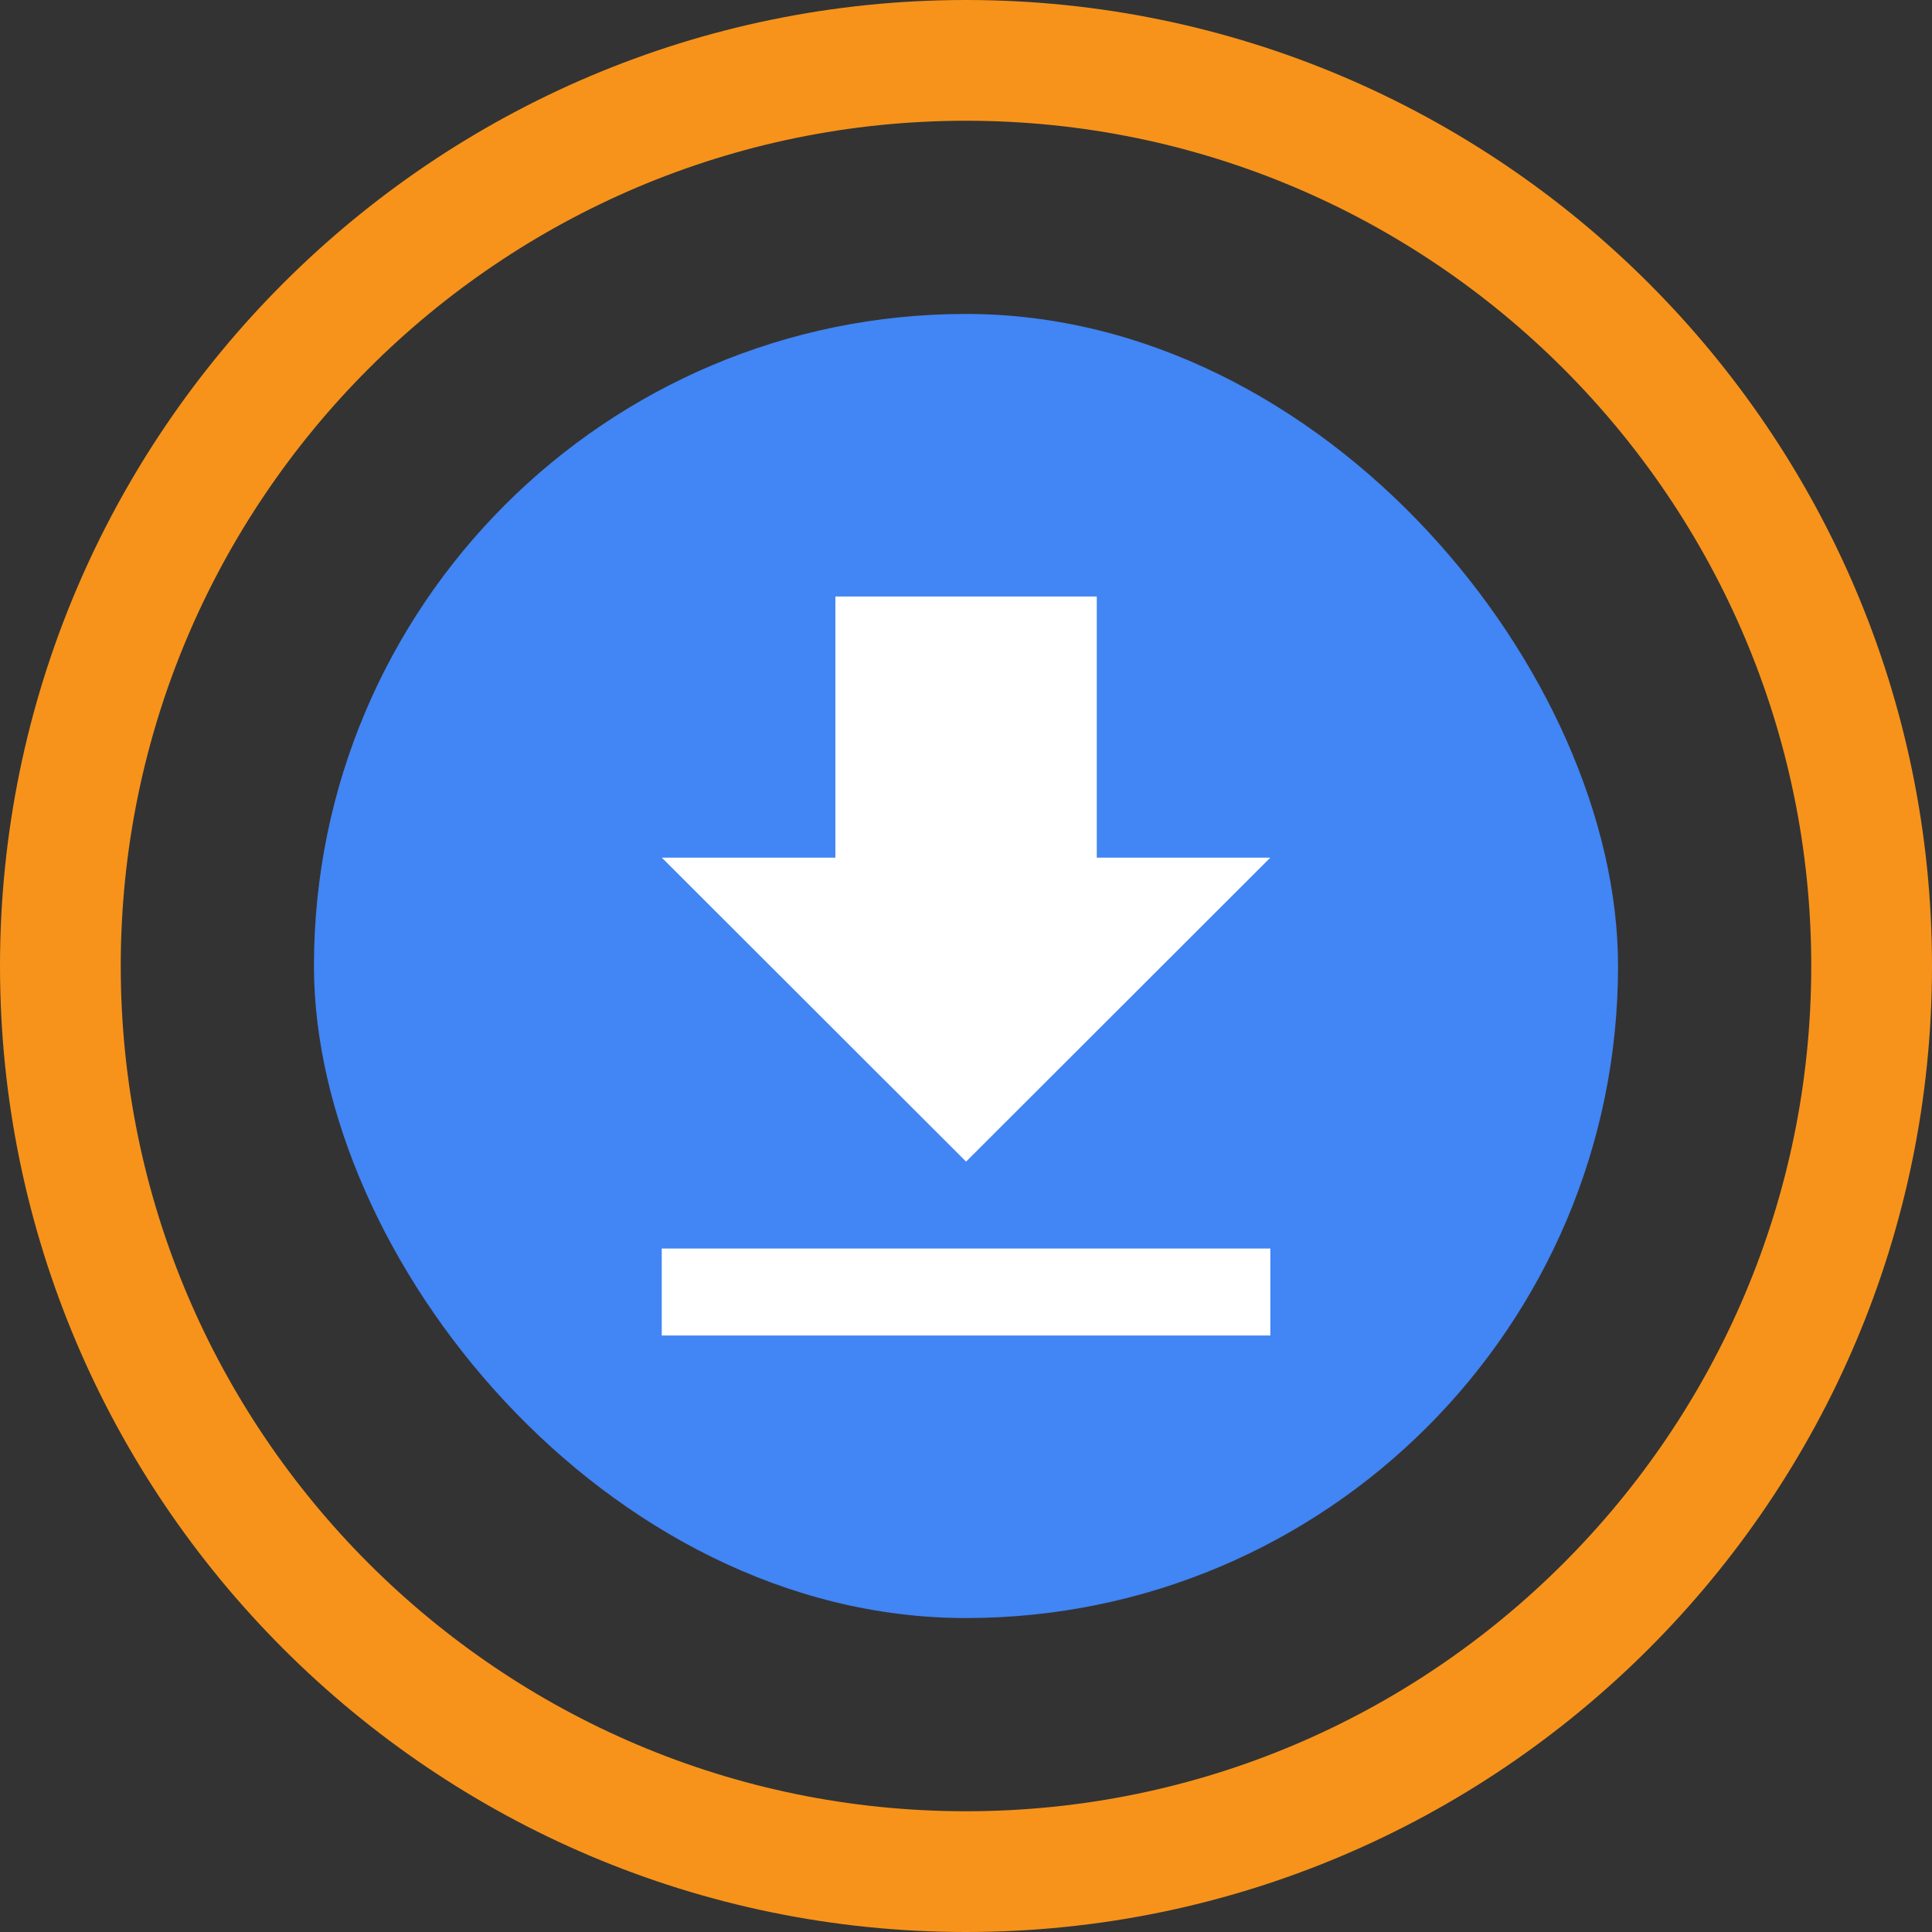
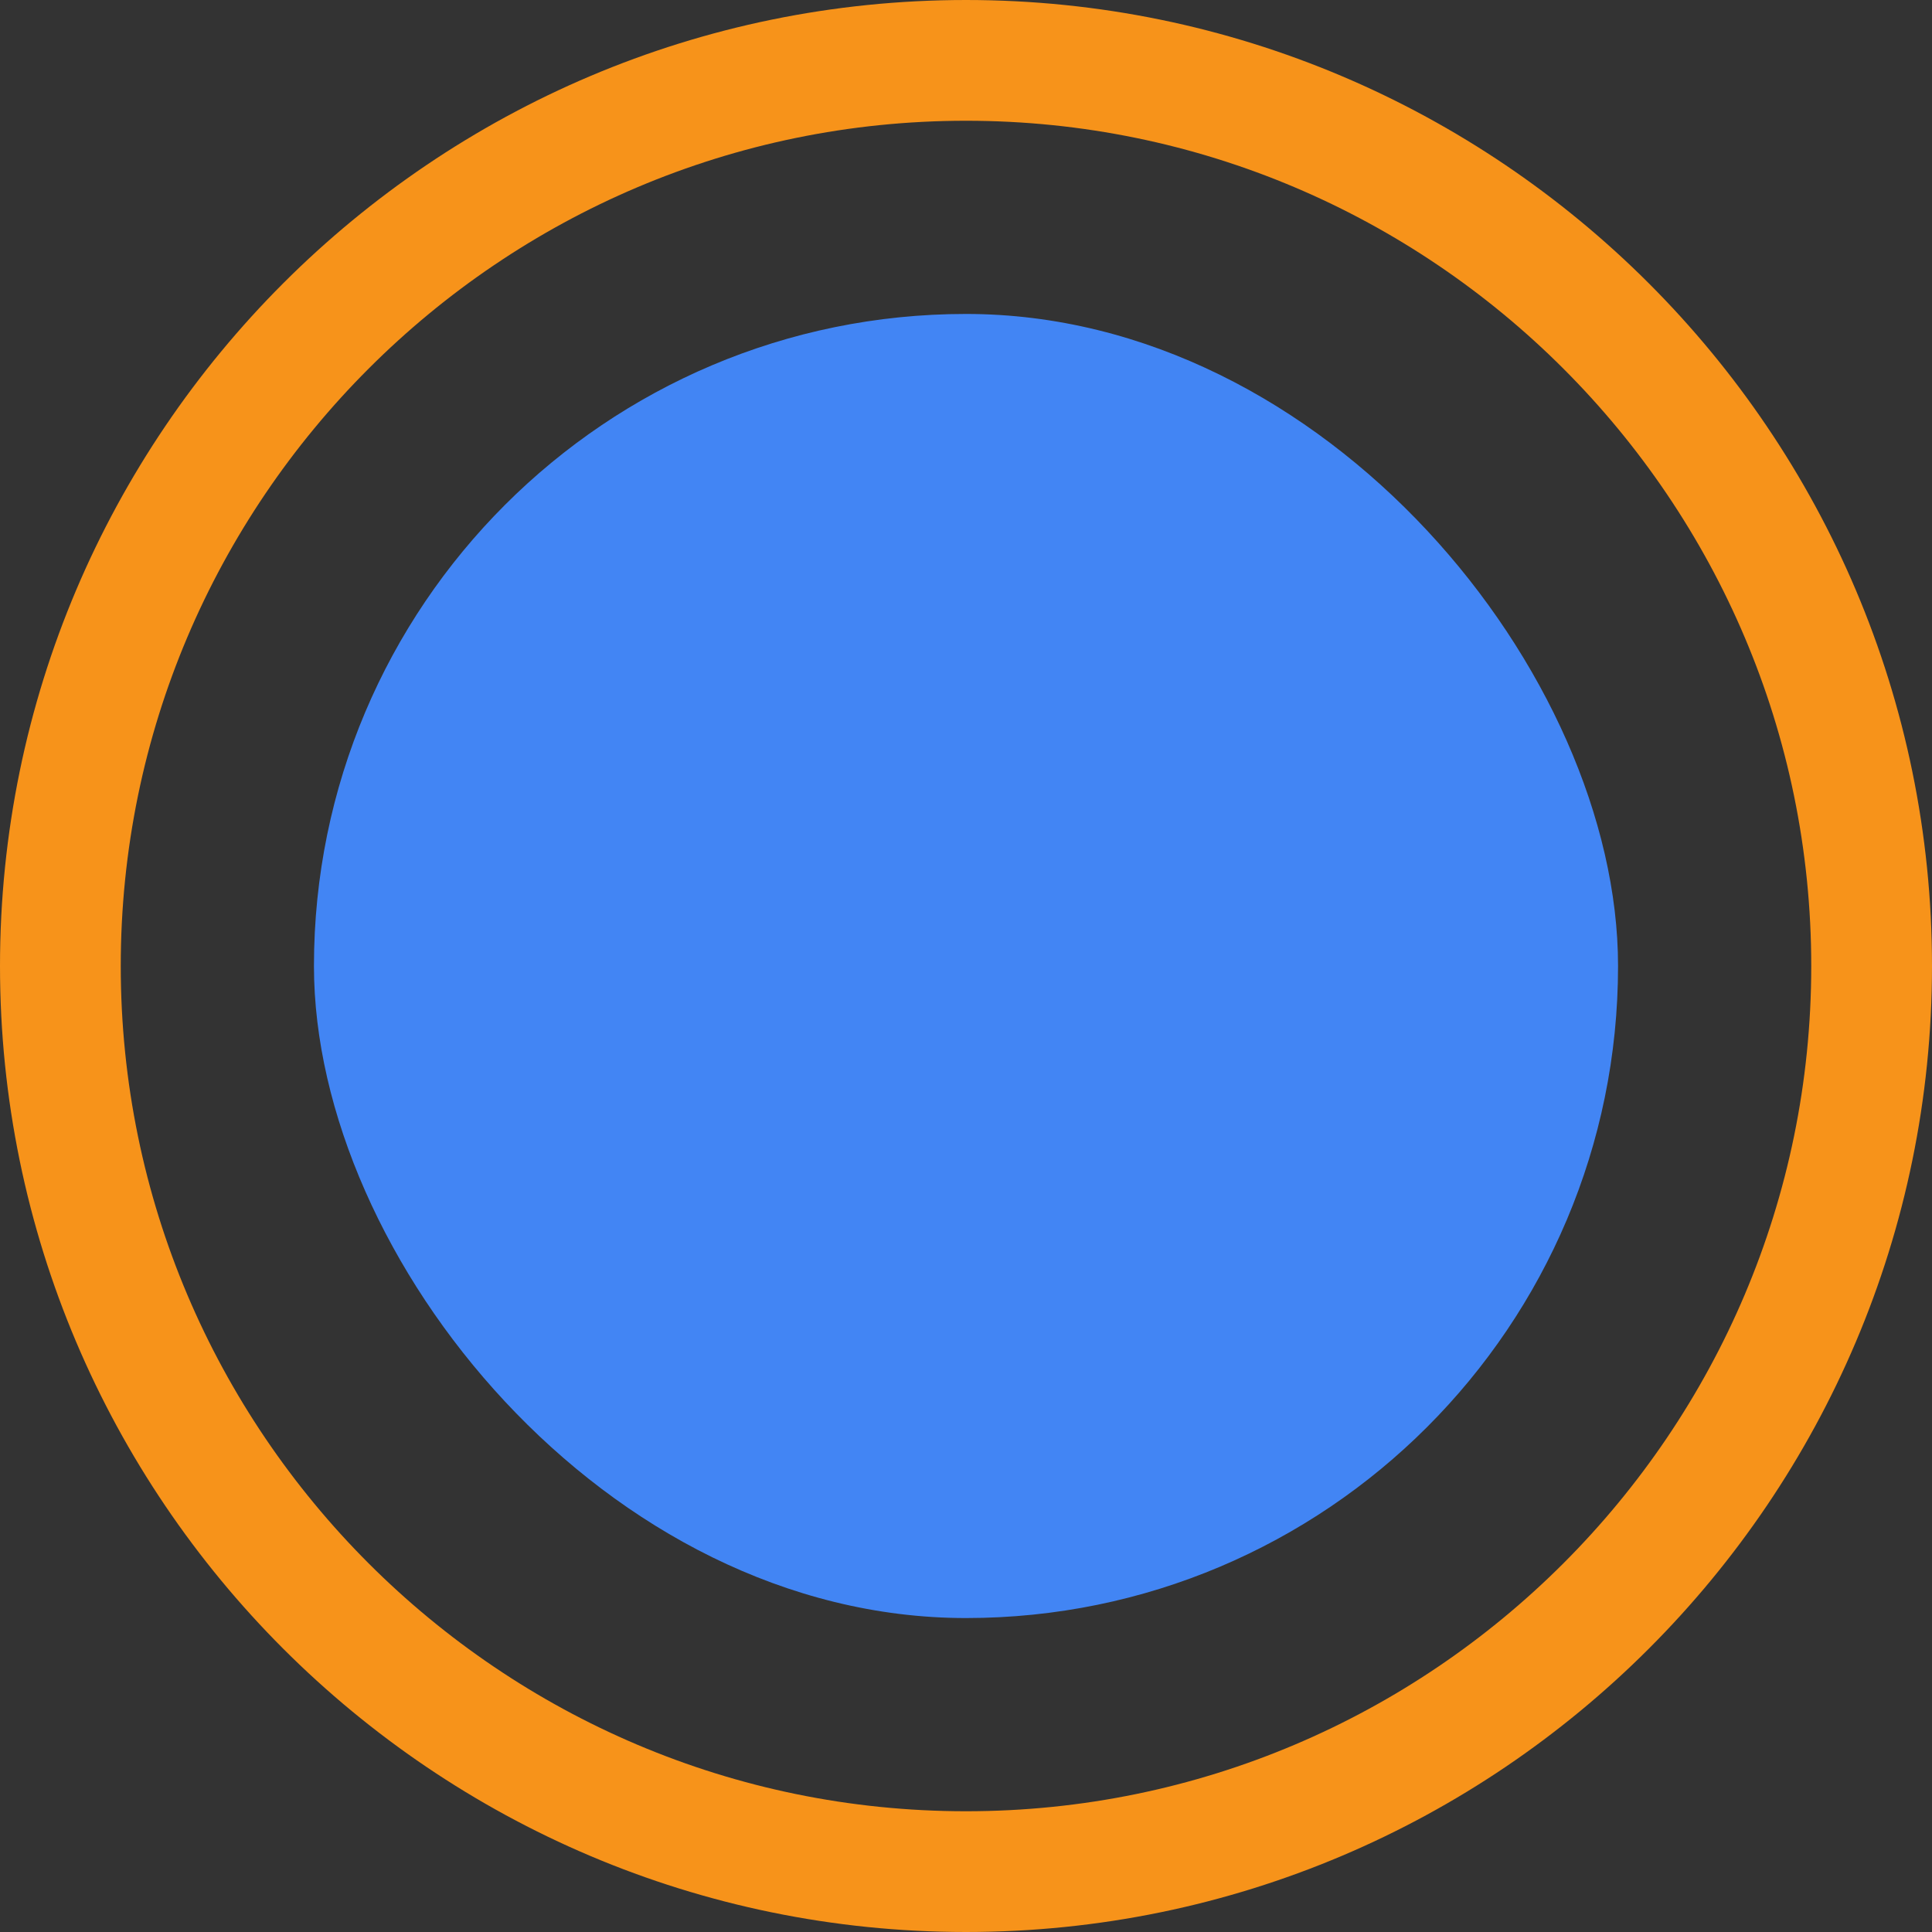
<svg xmlns="http://www.w3.org/2000/svg" width="80" height="80" viewBox="0 0 80 80" fill="none">
  <rect x="0" y="0" width="80" height="80" fill="#333333" stroke="none" />
-   <path d="M2.5 40C2.5 19.324 19.324 2.5 40 2.5C60.676 2.5 77.5 19.324 77.5 40C77.5 60.676 60.676 77.5 40 77.5C19.324 77.5 2.5 60.676 2.5 40Z" stroke="#F7931A" stroke-width="5" />
+   <path d="M2.5 40C2.5 19.324 19.324 2.5 40 2.5C60.676 2.5 77.5 19.324 77.5 40C77.5 60.676 60.676 77.5 40 77.5C19.324 77.5 2.5 60.676 2.5 40" stroke="#F7931A" stroke-width="5" />
  <rect x="13" y="13" width="54" height="54" rx="27" fill="#4285F4" />
-   <path fill-rule="evenodd" clip-rule="evenodd" d="M45.415 35.513L45.415 24.7L34.591 24.7L34.591 35.513L27.404 35.513L40.003 48.1L52.602 35.513H45.415ZM52.602 51.7H27.402V55.3H52.602V51.7Z" fill="white" />
</svg>